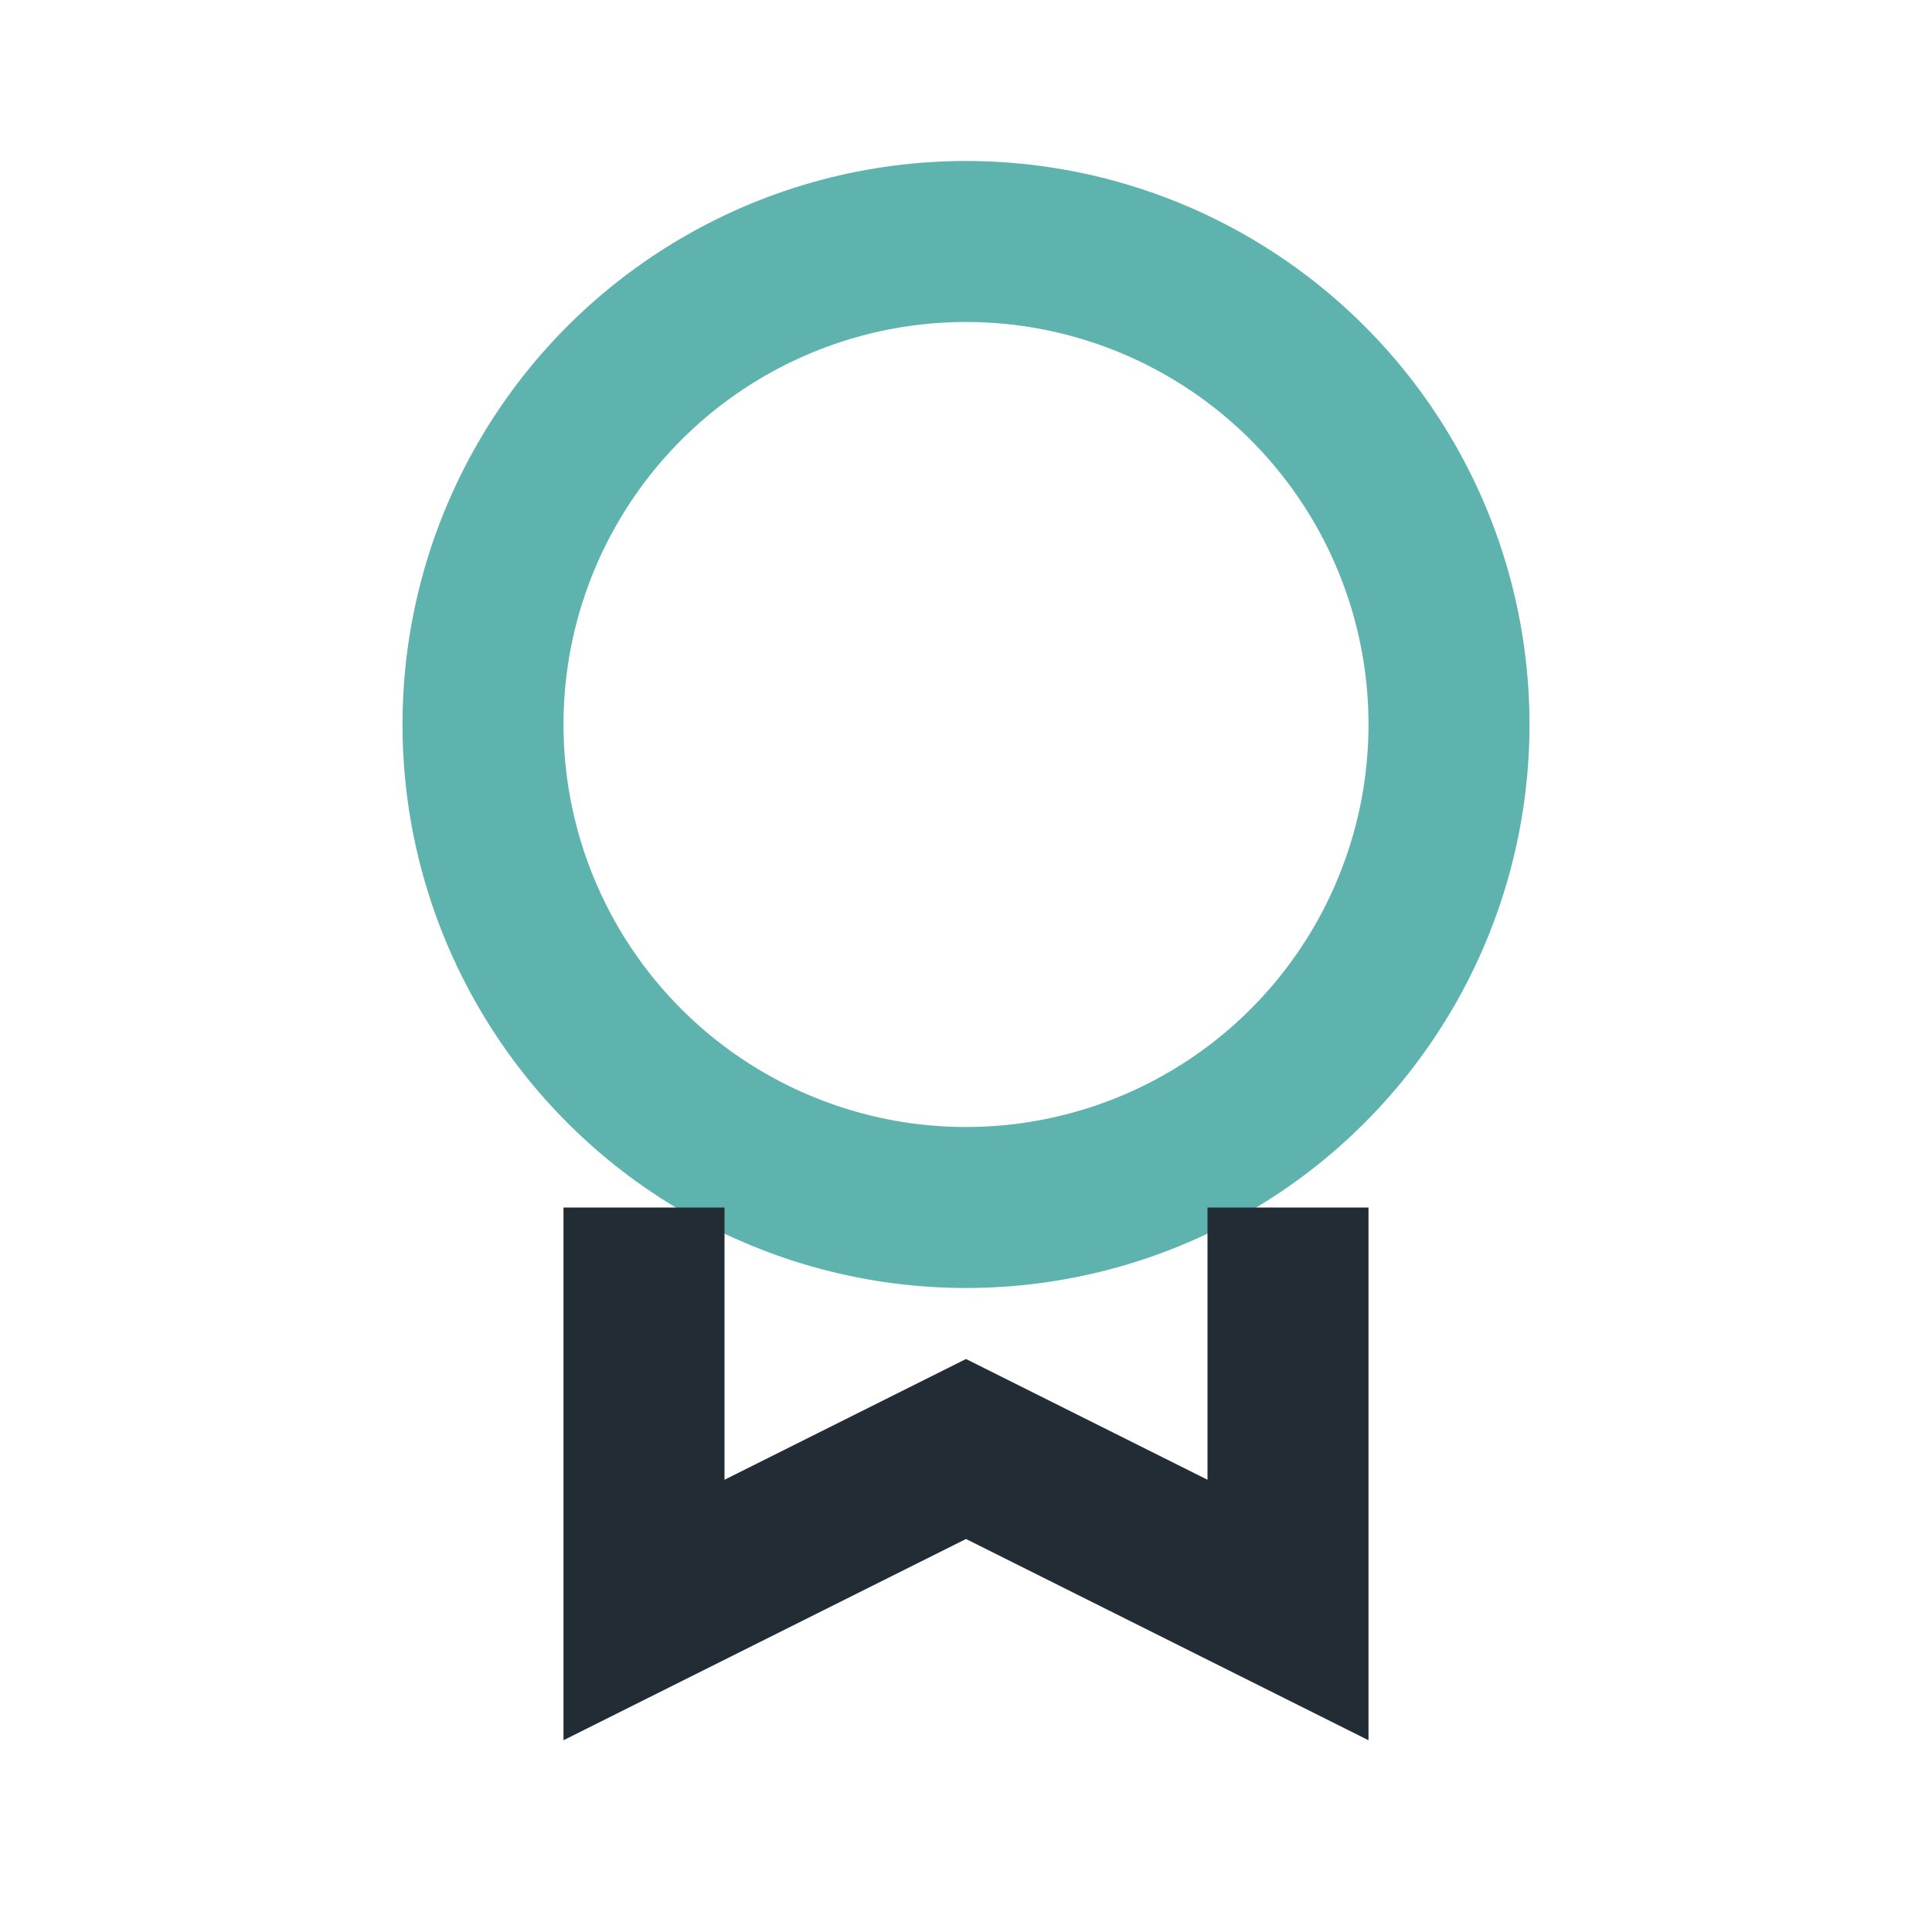
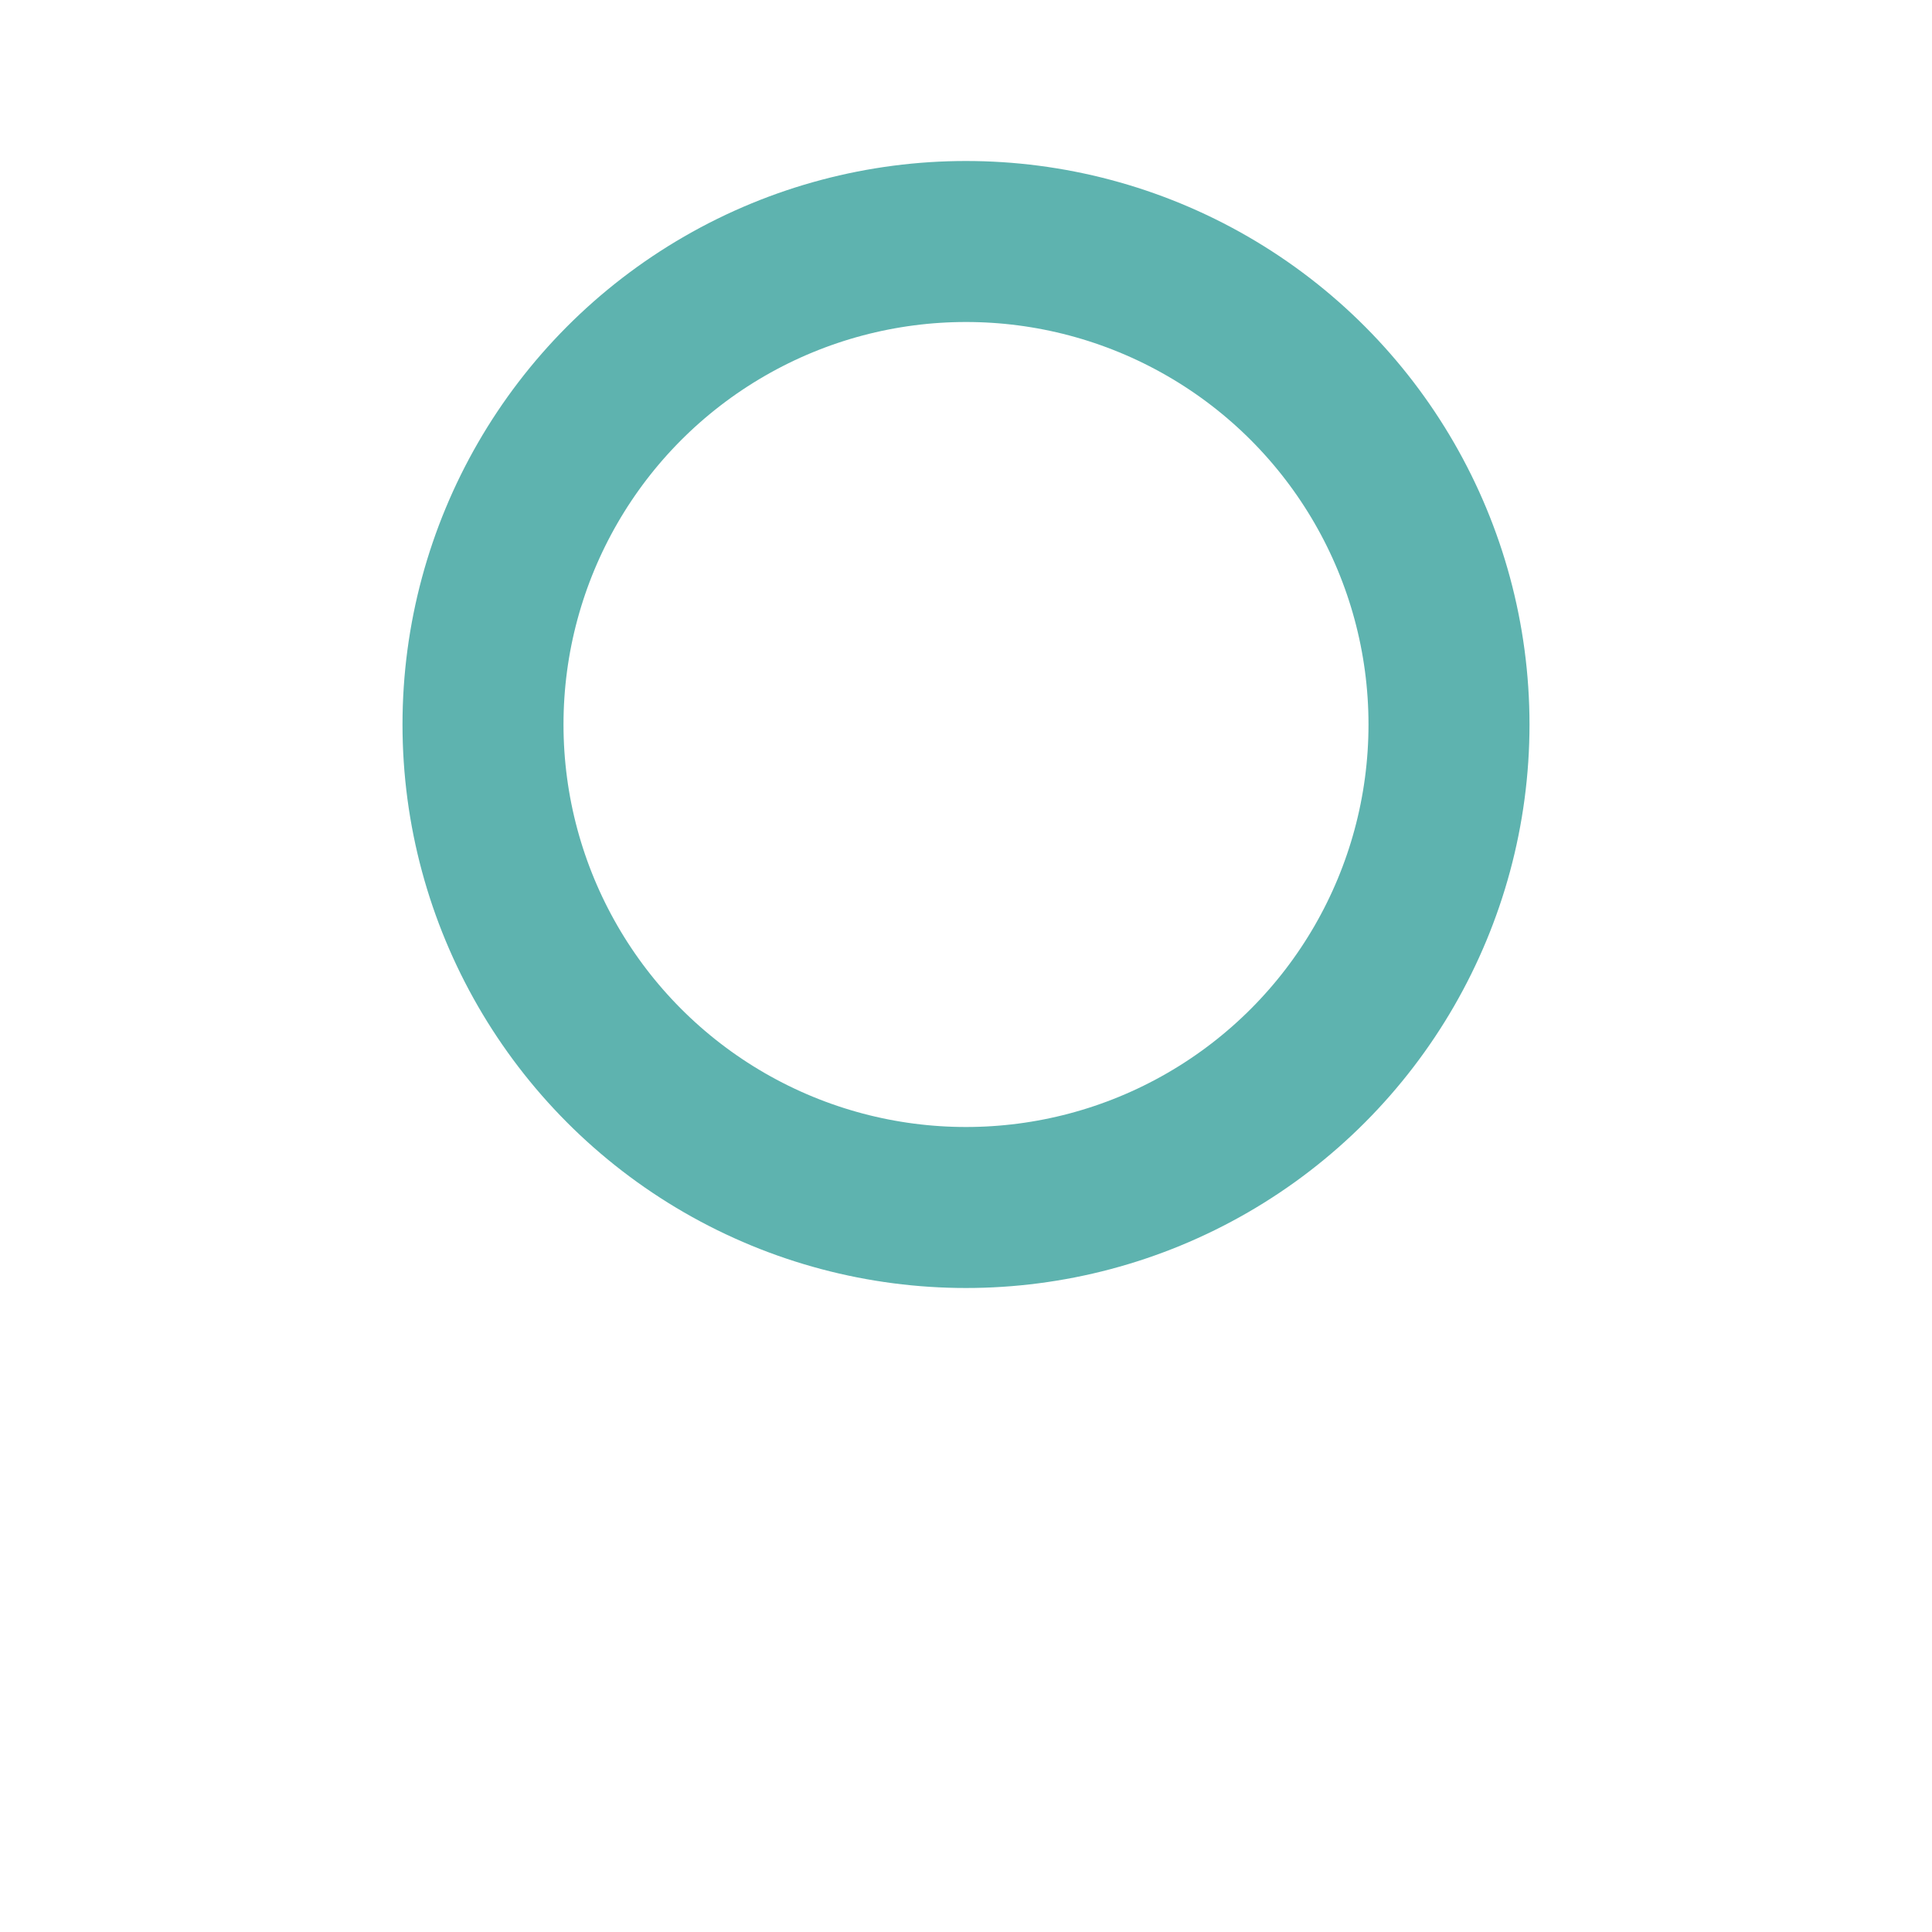
<svg xmlns="http://www.w3.org/2000/svg" width="24" height="24" viewBox="0 0 24 24">
  <circle cx="12" cy="9" r="6" fill="none" stroke="#5EB3AF" stroke-width="2" />
-   <path d="M8 15v5l4-2 4 2v-5" stroke="#222C35" stroke-width="2" fill="none" />
</svg>